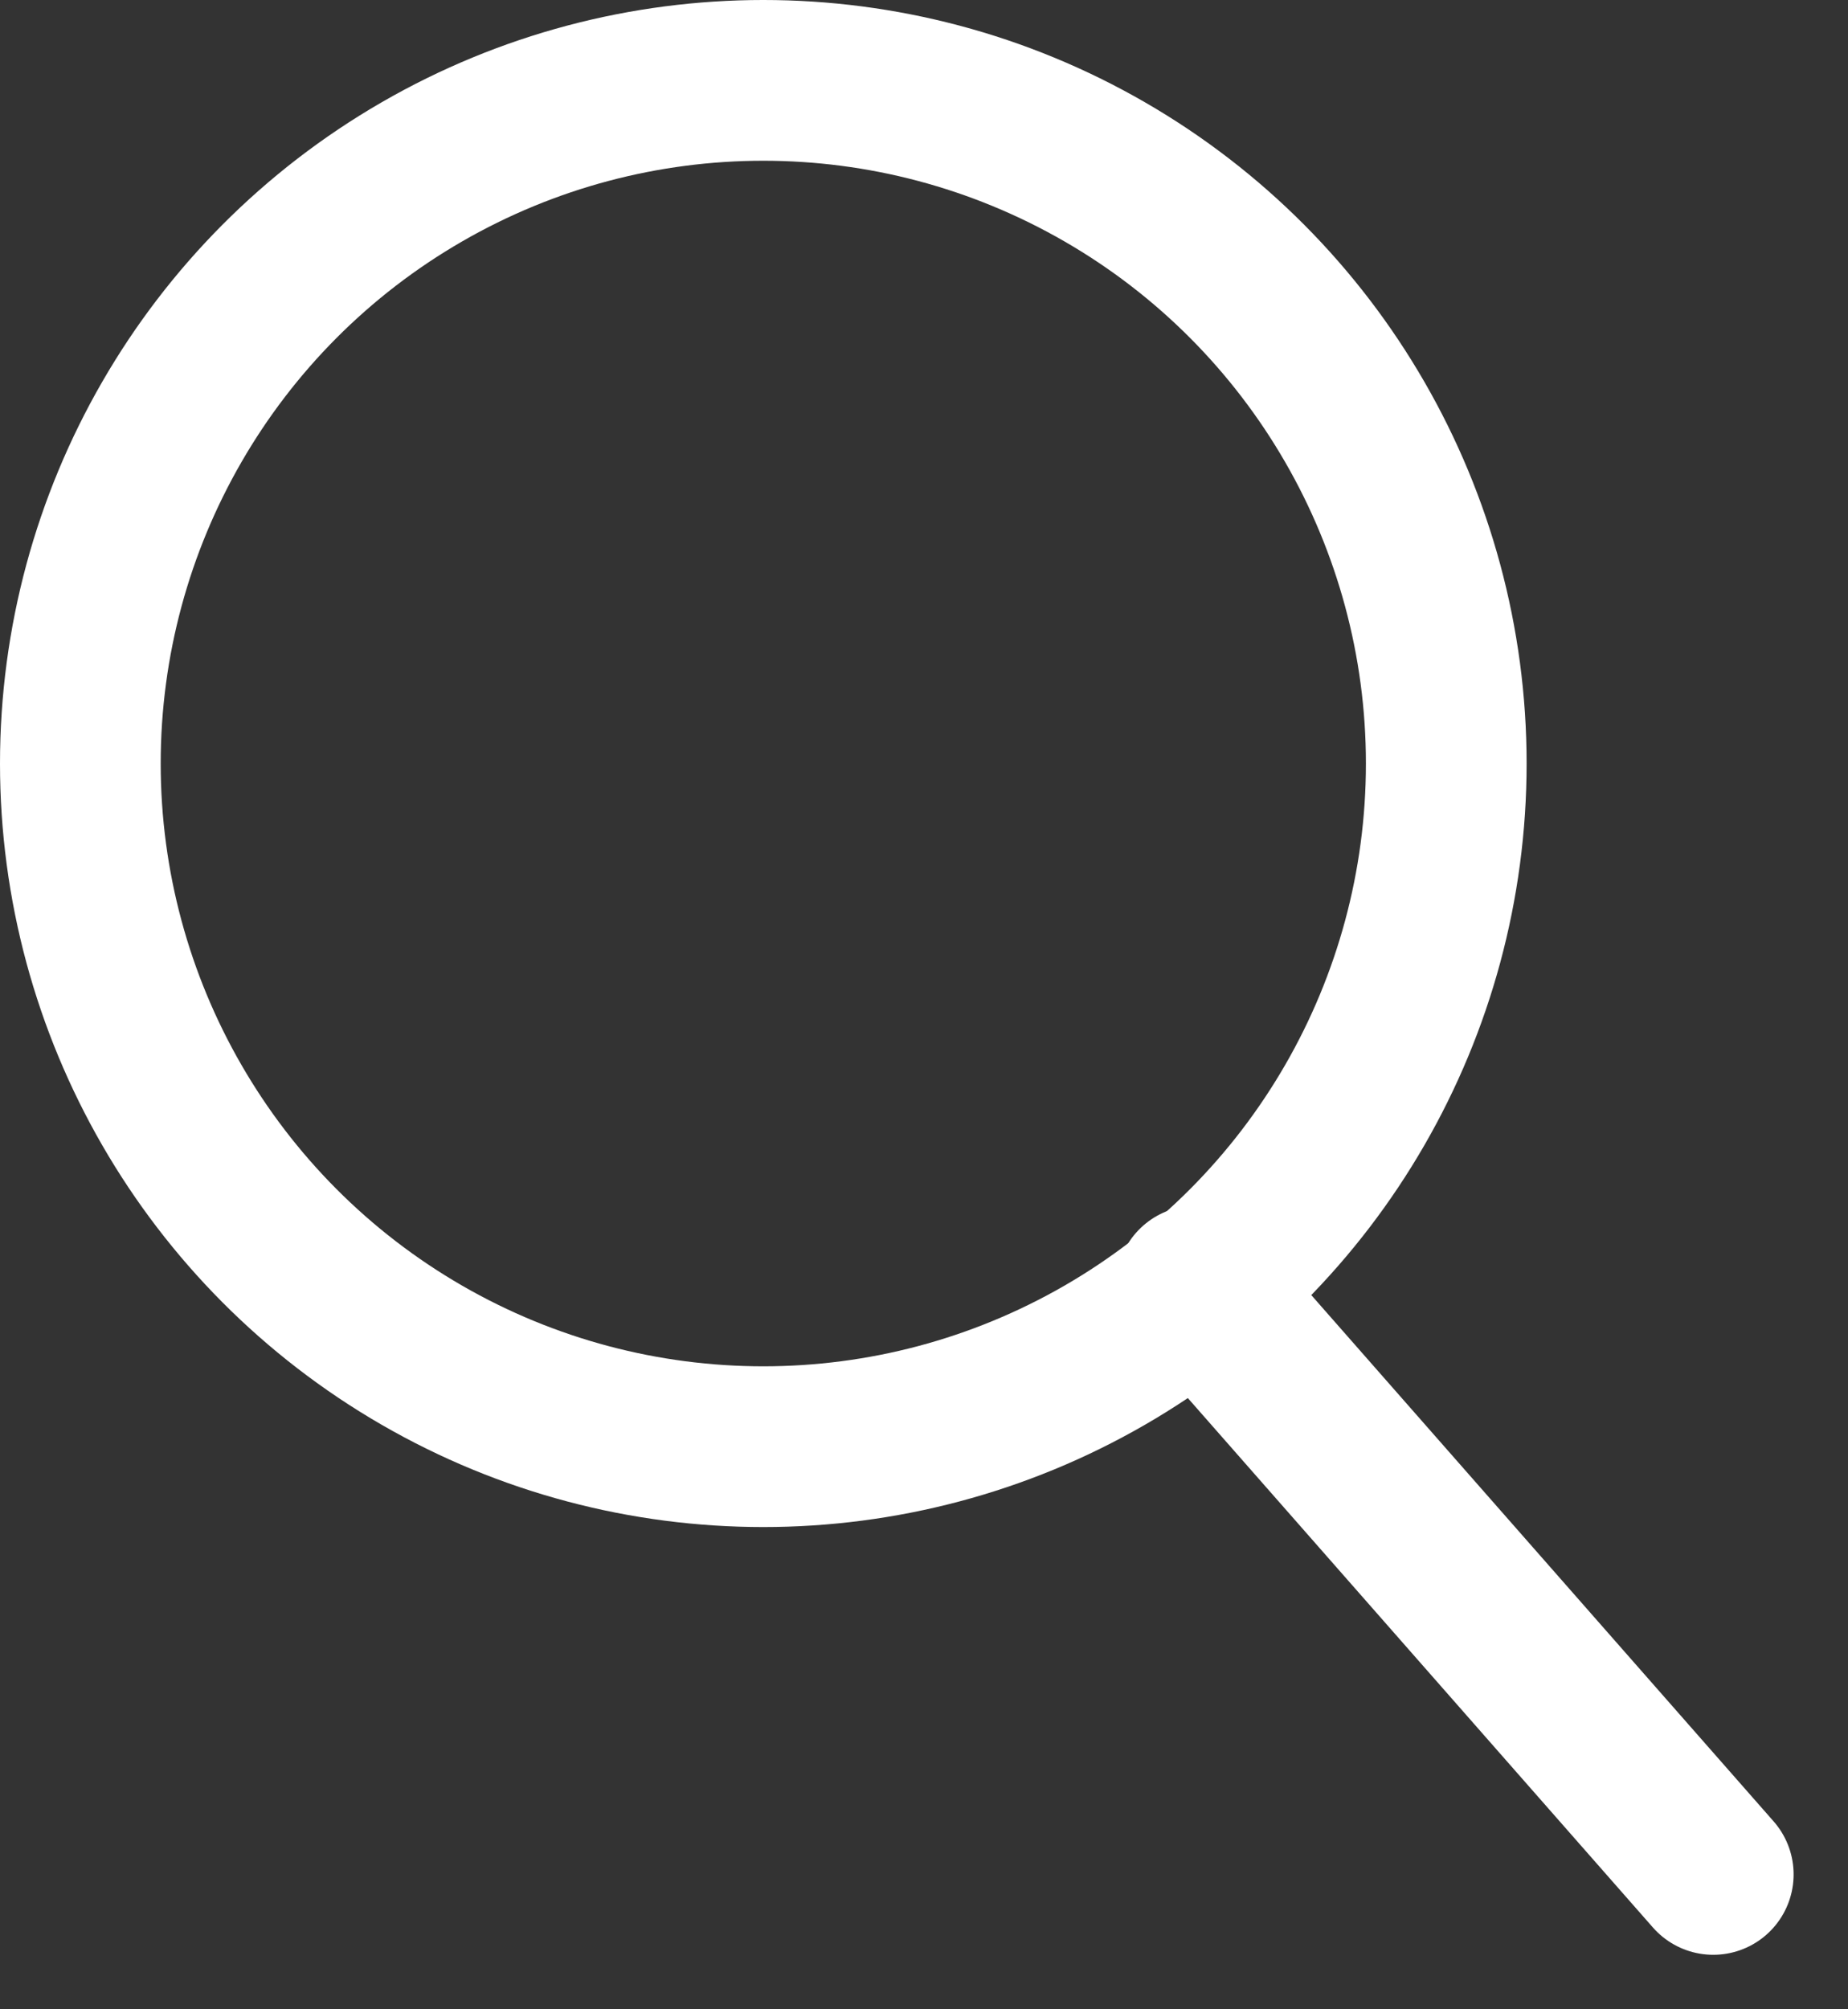
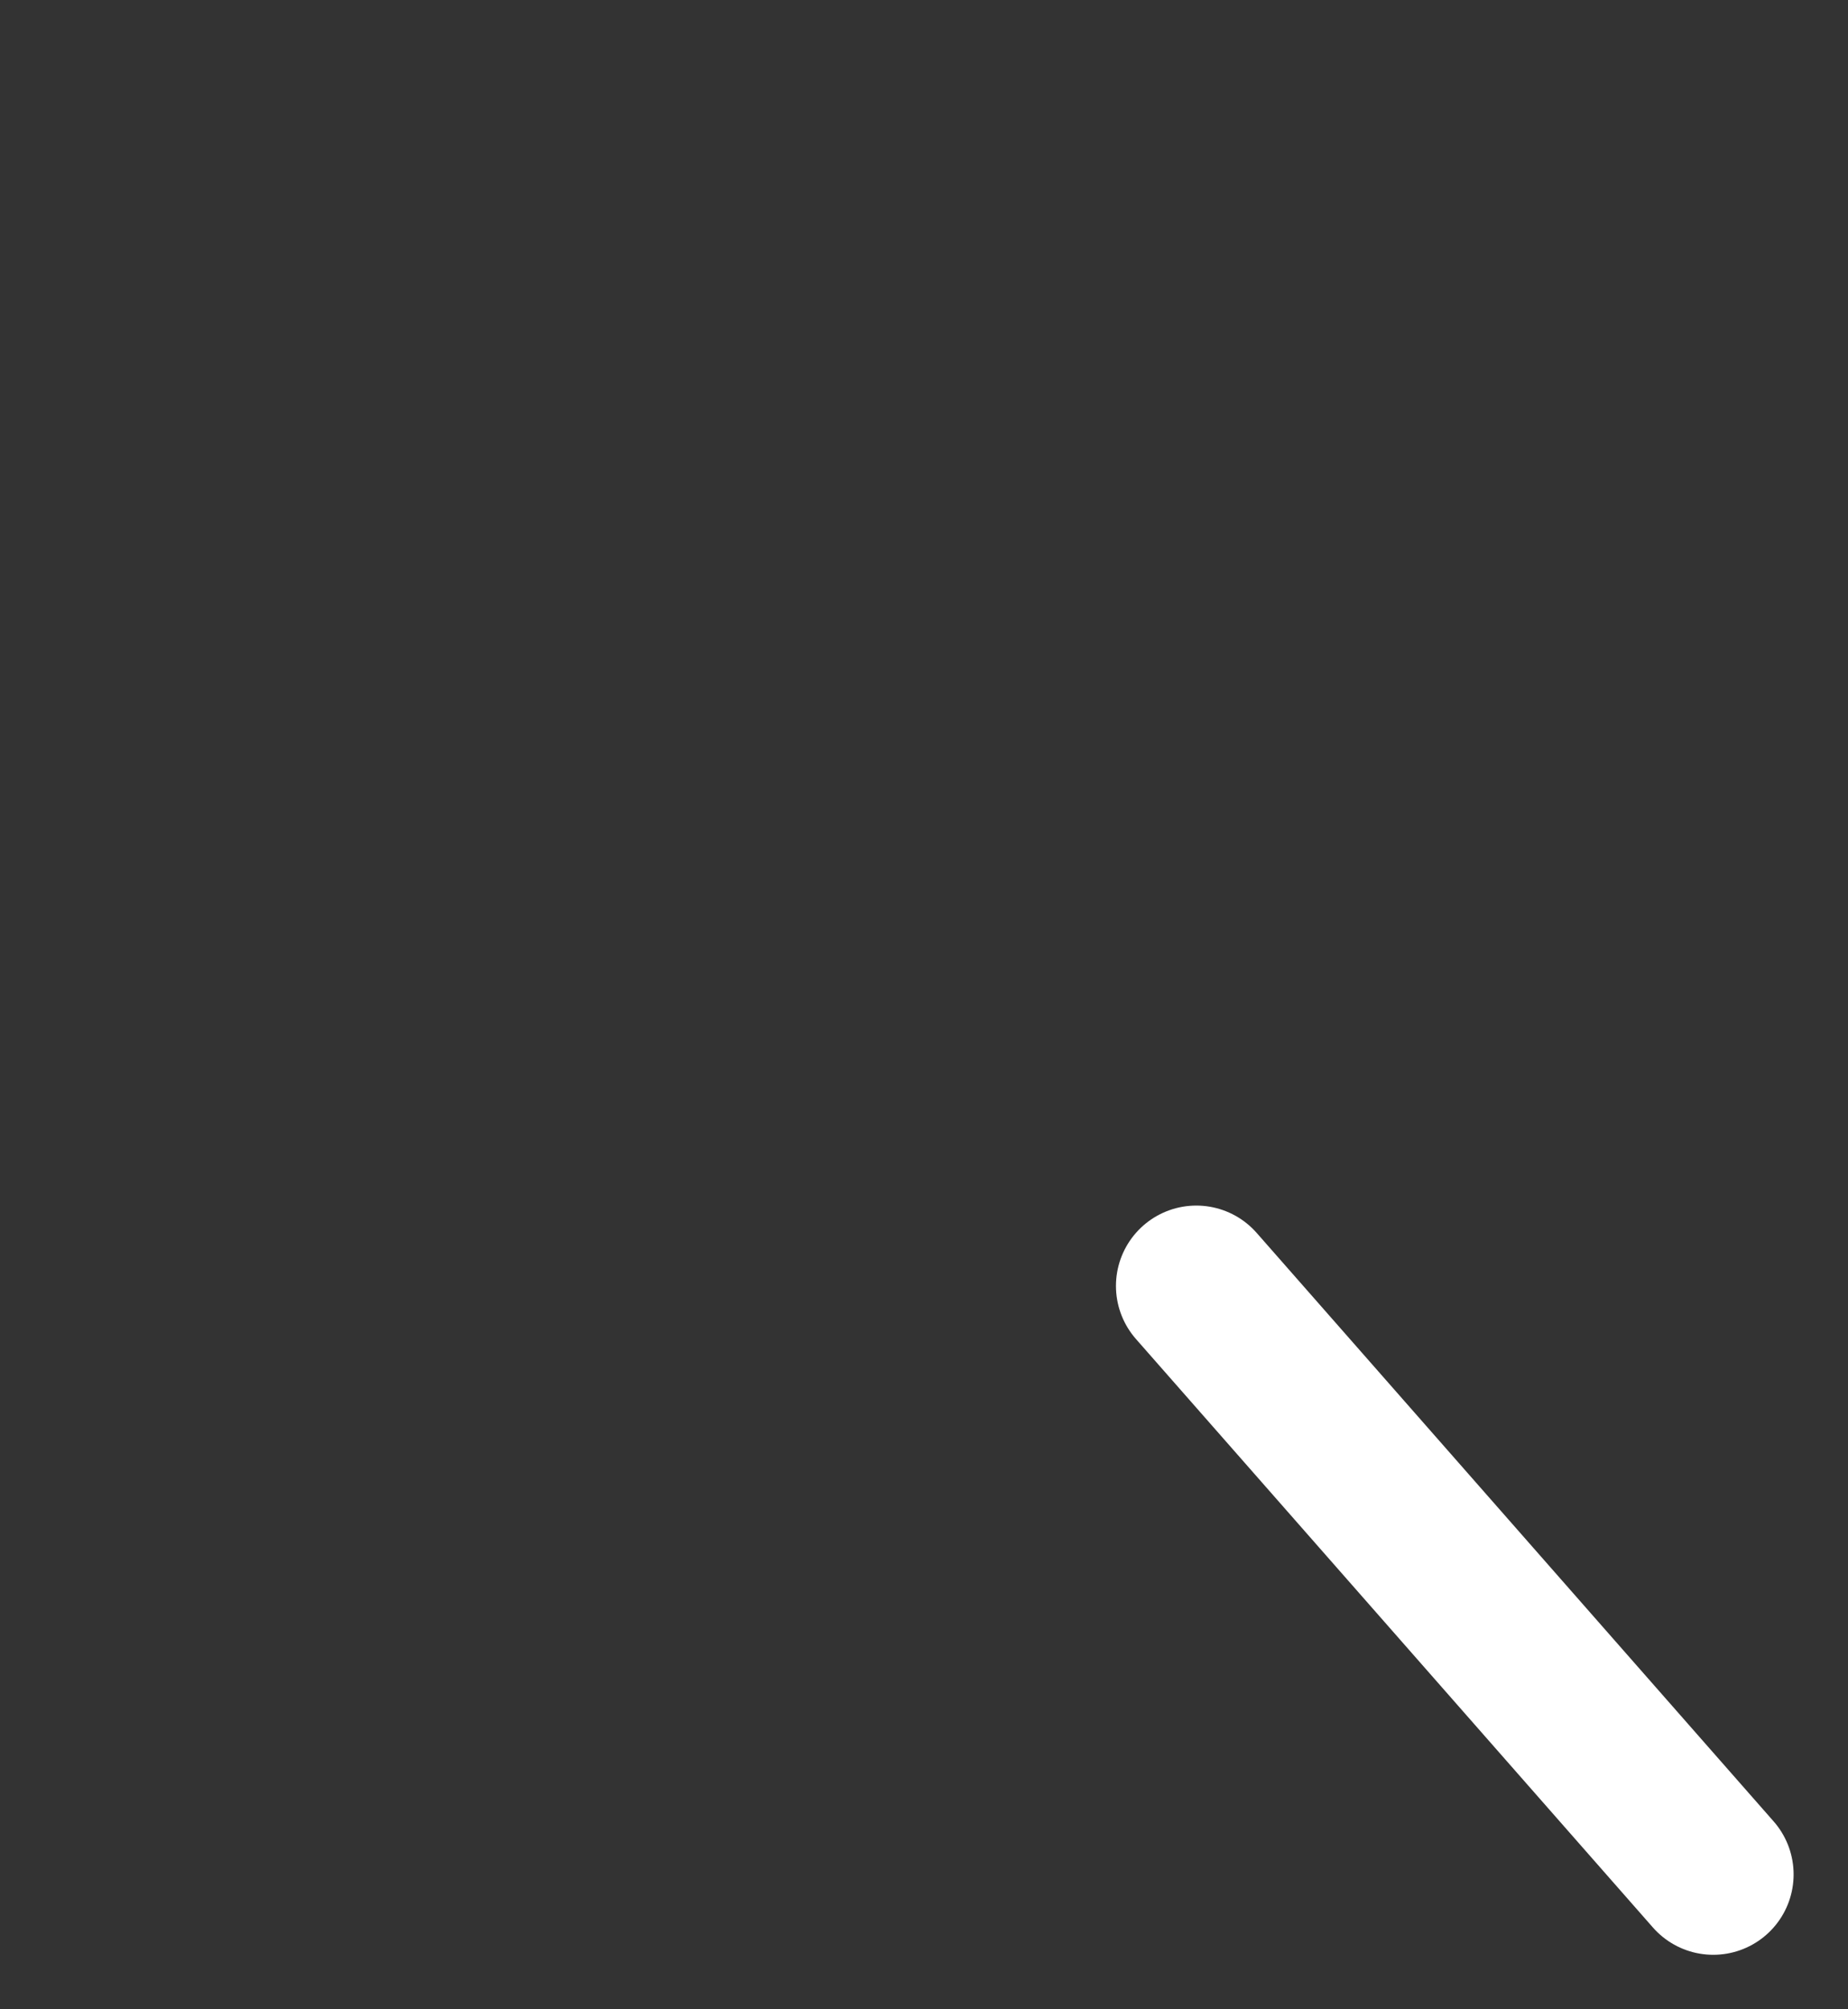
<svg xmlns="http://www.w3.org/2000/svg" version="1.1" id="レイヤー_1" x="0px" y="0px" width="23px" height="25px" viewBox="0 0 23 25" enable-background="new 0 0 23 25" xml:space="preserve">
  <rect x="0" y="0" width="23" height="25" fill="#333333" stroke="none" />
  <title>icon / action / search</title>
  <desc>Created with Sketch.</desc>
  <g id="_x30_0_x5F_共通パーツ">
    <g id="sp_menu_1" transform="translate(-23, -160)">
      <g id="Group" transform="translate(24, 161)">
        <g id="icon-_x2F_-action-_x2F_-search">
-           <circle id="Oval" fill="none" stroke="#FFFFFF" stroke-width="2" cx="8.5" cy="8.5" r="8.5" />
          <path id="Path-2" fill="none" stroke="#FFFFFF" stroke-width="2" stroke-linecap="round" d="M13.889,15l6.434,7.322" />
        </g>
      </g>
    </g>
  </g>
</svg>